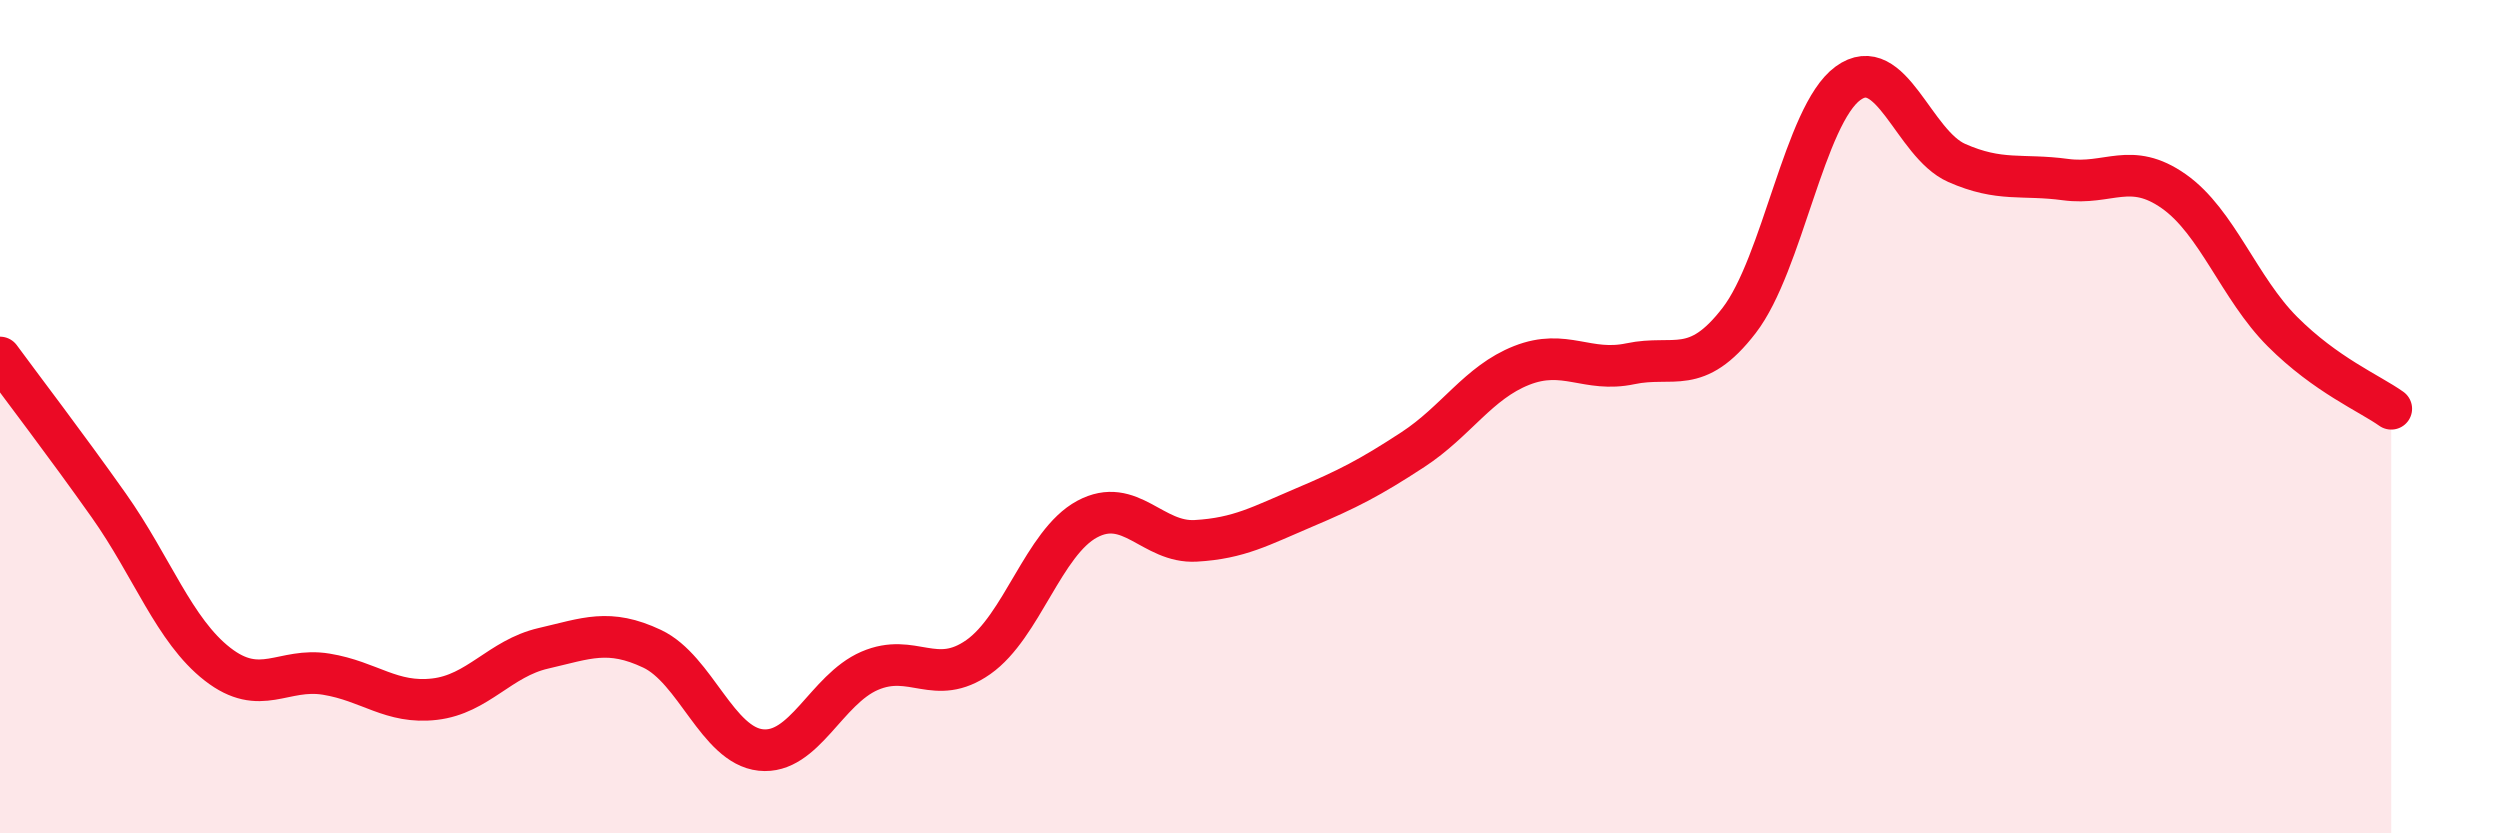
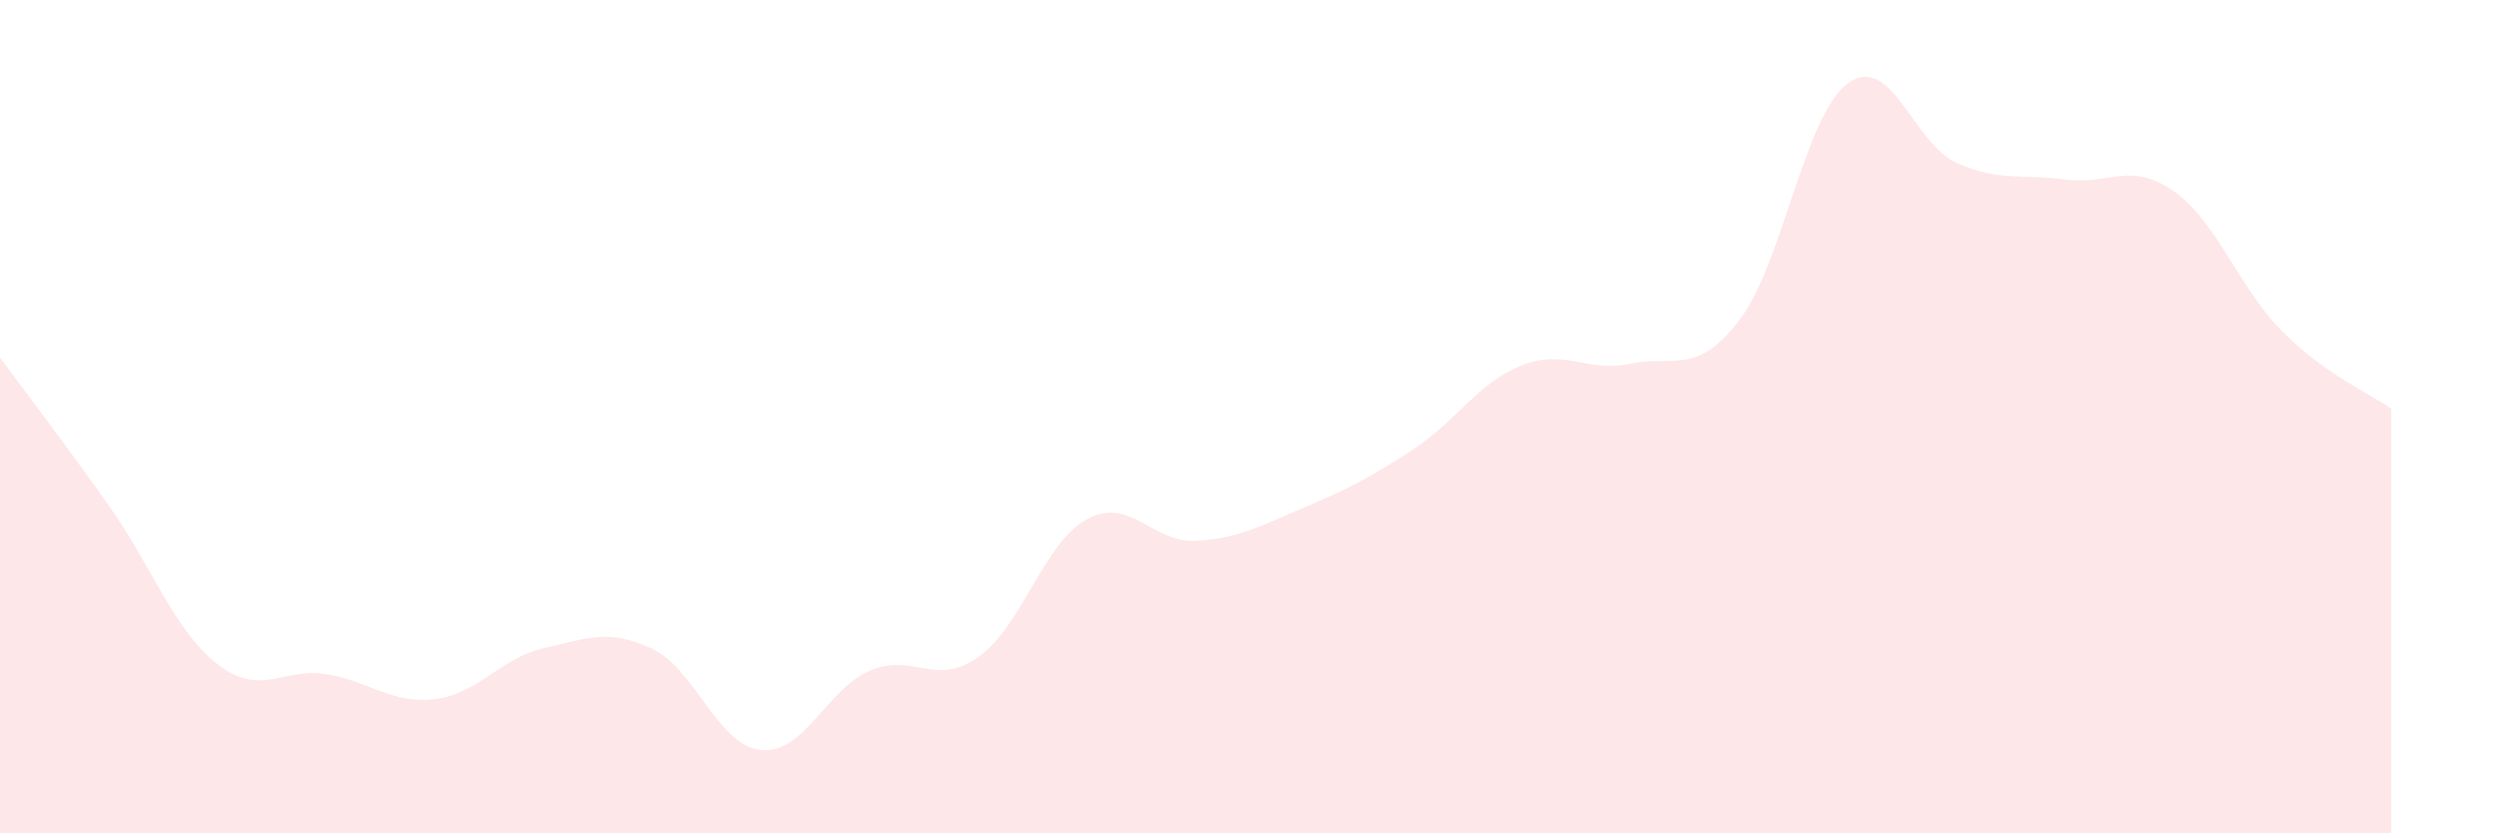
<svg xmlns="http://www.w3.org/2000/svg" width="60" height="20" viewBox="0 0 60 20">
  <path d="M 0,8.58 C 0.52,9.29 1.57,10.66 2.61,12.13 C 3.65,13.6 4.18,15.13 5.22,15.94 C 6.26,16.75 6.79,16.01 7.83,16.18 C 8.87,16.35 9.39,16.9 10.43,16.78 C 11.47,16.66 12,15.8 13.04,15.56 C 14.08,15.32 14.61,15.08 15.65,15.57 C 16.69,16.06 17.22,17.89 18.26,18 C 19.3,18.11 19.83,16.55 20.87,16.1 C 21.91,15.65 22.44,16.5 23.48,15.77 C 24.52,15.04 25.05,13.02 26.09,12.46 C 27.13,11.9 27.66,13.04 28.7,12.98 C 29.74,12.92 30.26,12.62 31.3,12.18 C 32.34,11.74 32.87,11.47 33.91,10.79 C 34.95,10.11 35.48,9.18 36.52,8.77 C 37.56,8.36 38.09,8.95 39.13,8.73 C 40.17,8.51 40.7,9.04 41.74,7.69 C 42.78,6.34 43.31,2.76 44.35,2 C 45.39,1.24 45.92,3.45 46.96,3.91 C 48,4.37 48.53,4.17 49.57,4.31 C 50.61,4.45 51.13,3.86 52.17,4.59 C 53.21,5.32 53.74,6.92 54.78,7.96 C 55.82,9 56.87,9.44 57.39,9.81L57.39 20L0 20Z" fill="#EB0A25" opacity="0.1" stroke-linecap="round" stroke-linejoin="round" />
-   <path d="M 0,8.58 C 0.52,9.29 1.57,10.66 2.61,12.13 C 3.65,13.6 4.18,15.13 5.22,15.94 C 6.26,16.75 6.79,16.01 7.83,16.18 C 8.87,16.35 9.39,16.9 10.43,16.78 C 11.47,16.66 12,15.8 13.04,15.56 C 14.08,15.32 14.61,15.08 15.65,15.57 C 16.69,16.06 17.22,17.89 18.26,18 C 19.3,18.11 19.83,16.55 20.87,16.1 C 21.91,15.65 22.44,16.5 23.48,15.77 C 24.52,15.04 25.05,13.02 26.09,12.46 C 27.13,11.9 27.66,13.04 28.7,12.98 C 29.74,12.92 30.26,12.62 31.3,12.18 C 32.34,11.74 32.87,11.47 33.91,10.79 C 34.95,10.11 35.48,9.18 36.52,8.77 C 37.56,8.36 38.09,8.95 39.13,8.73 C 40.17,8.51 40.7,9.04 41.74,7.69 C 42.78,6.34 43.31,2.76 44.35,2 C 45.39,1.24 45.92,3.45 46.96,3.91 C 48,4.37 48.53,4.17 49.57,4.31 C 50.61,4.45 51.13,3.86 52.17,4.59 C 53.21,5.32 53.74,6.92 54.78,7.96 C 55.82,9 56.87,9.44 57.39,9.81" stroke="#EB0A25" stroke-width="1" fill="none" stroke-linecap="round" stroke-linejoin="round" />
</svg>